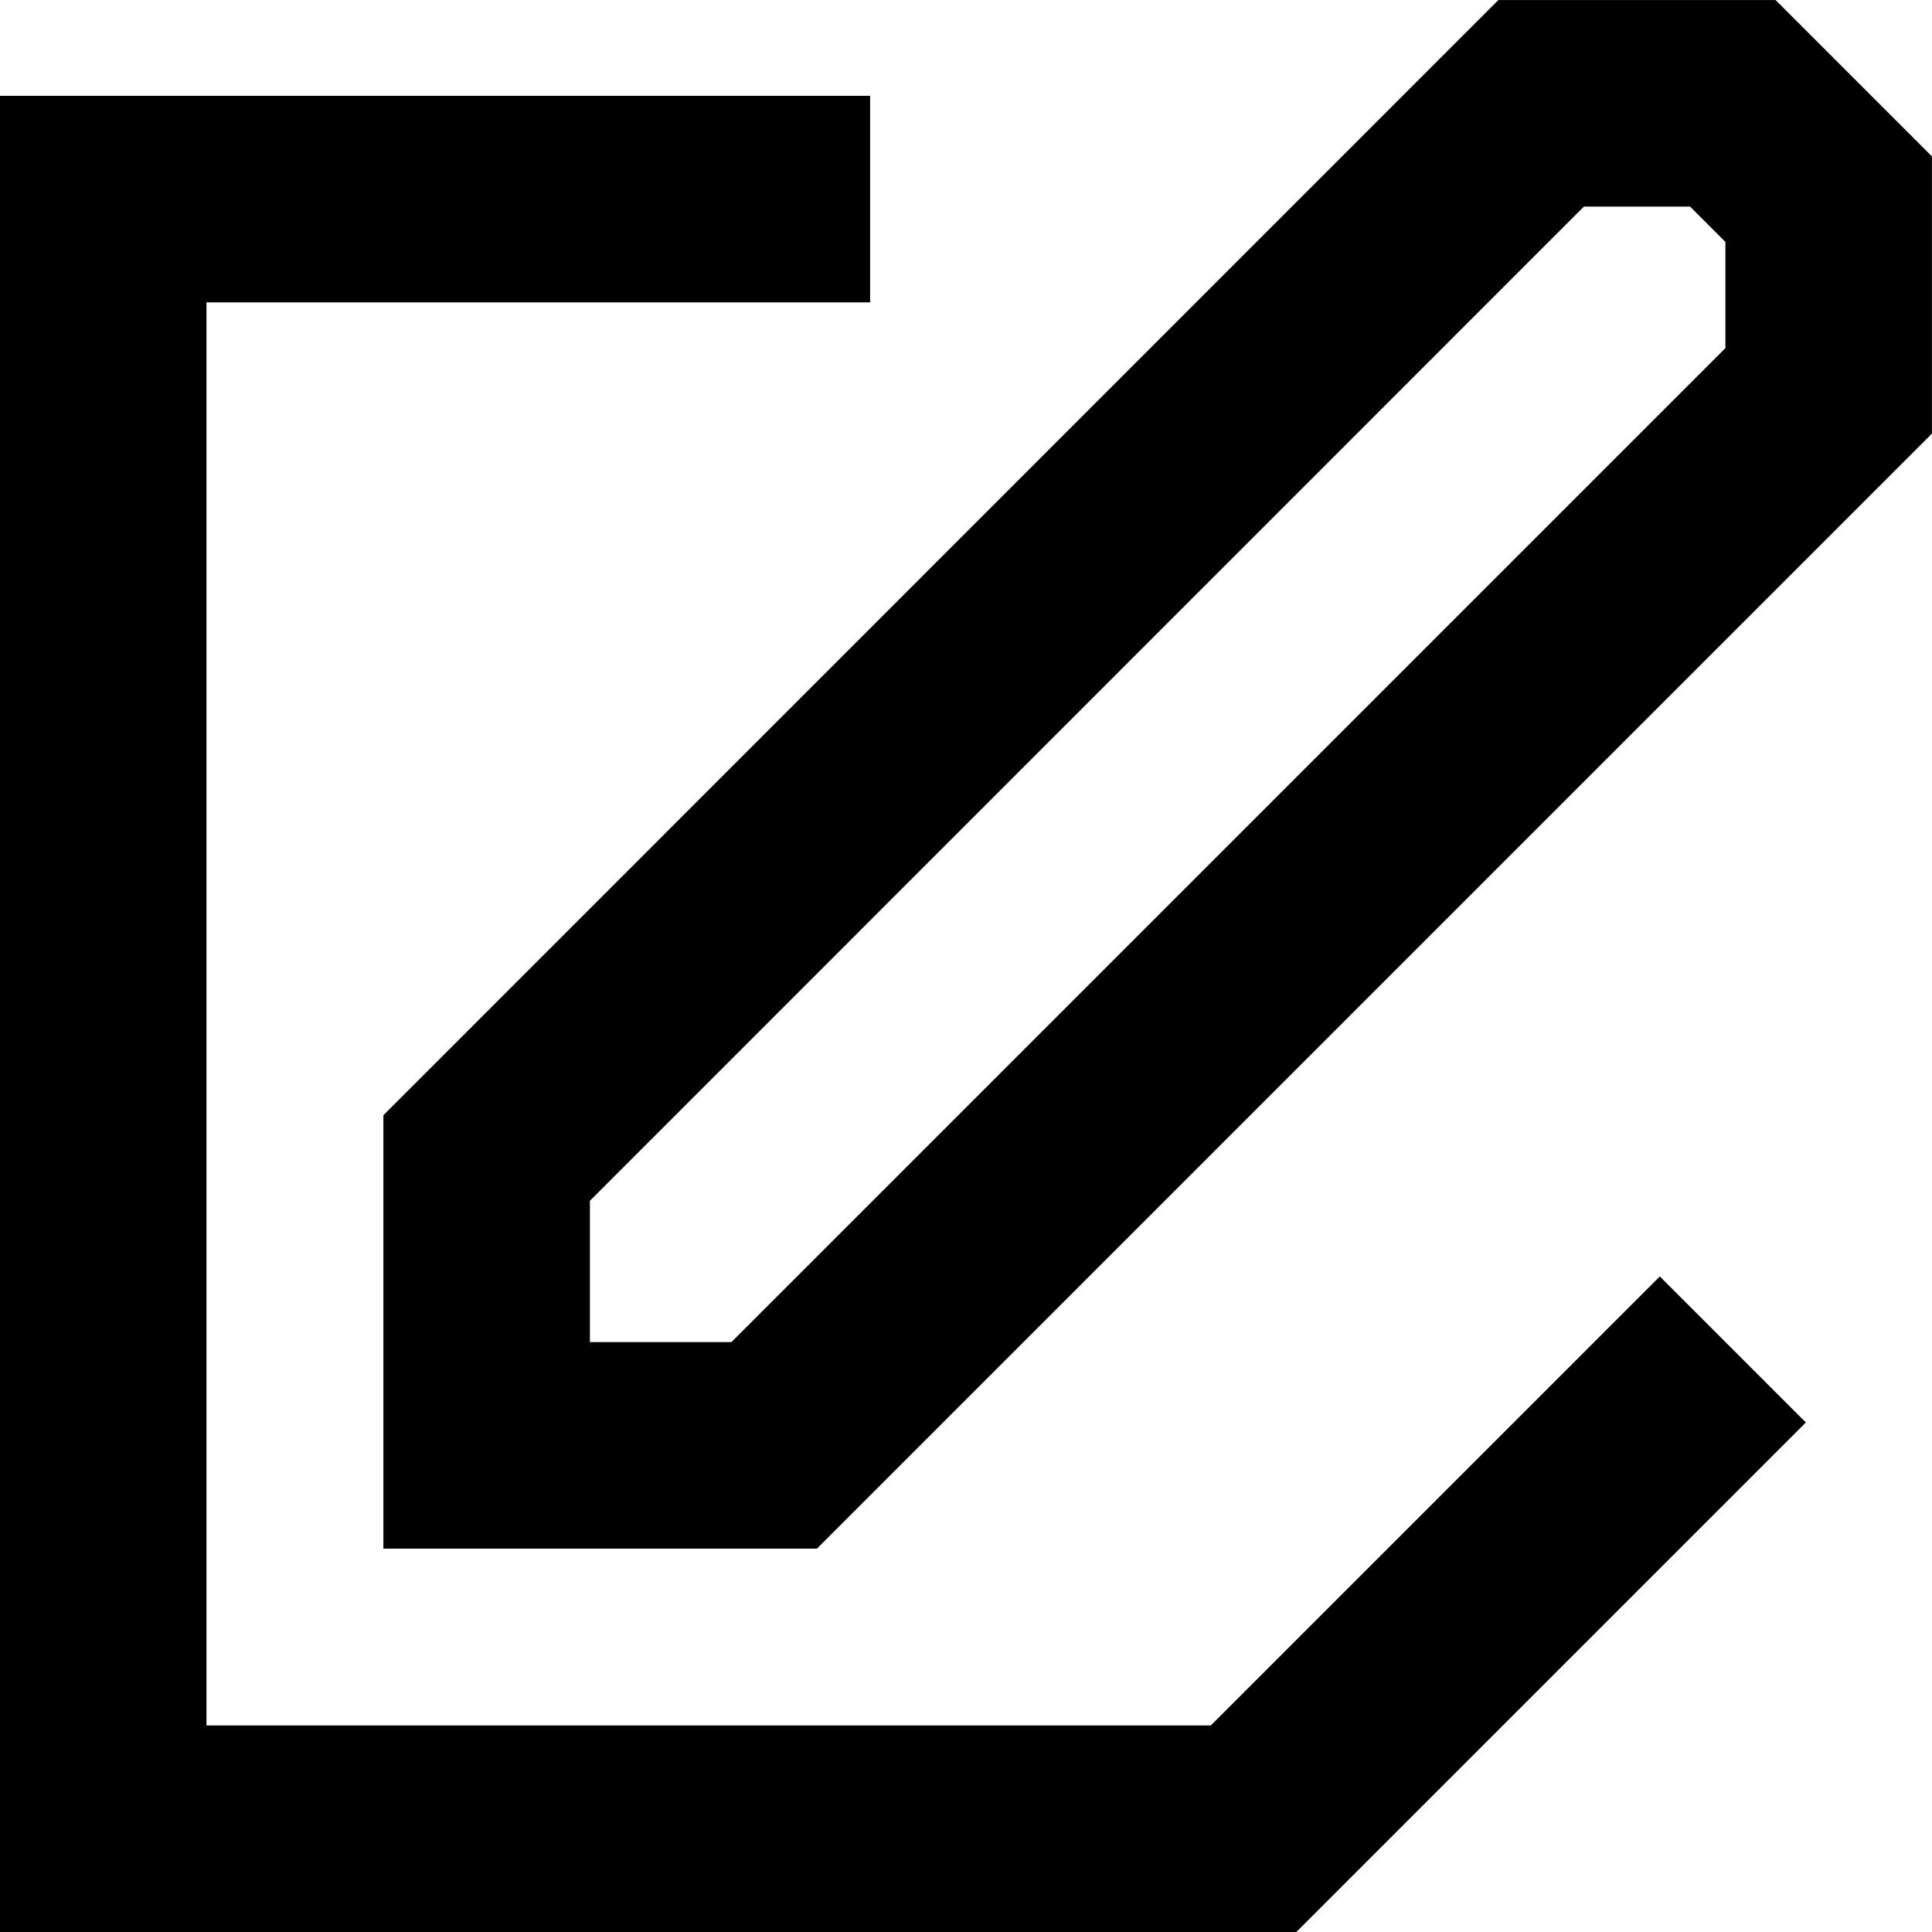
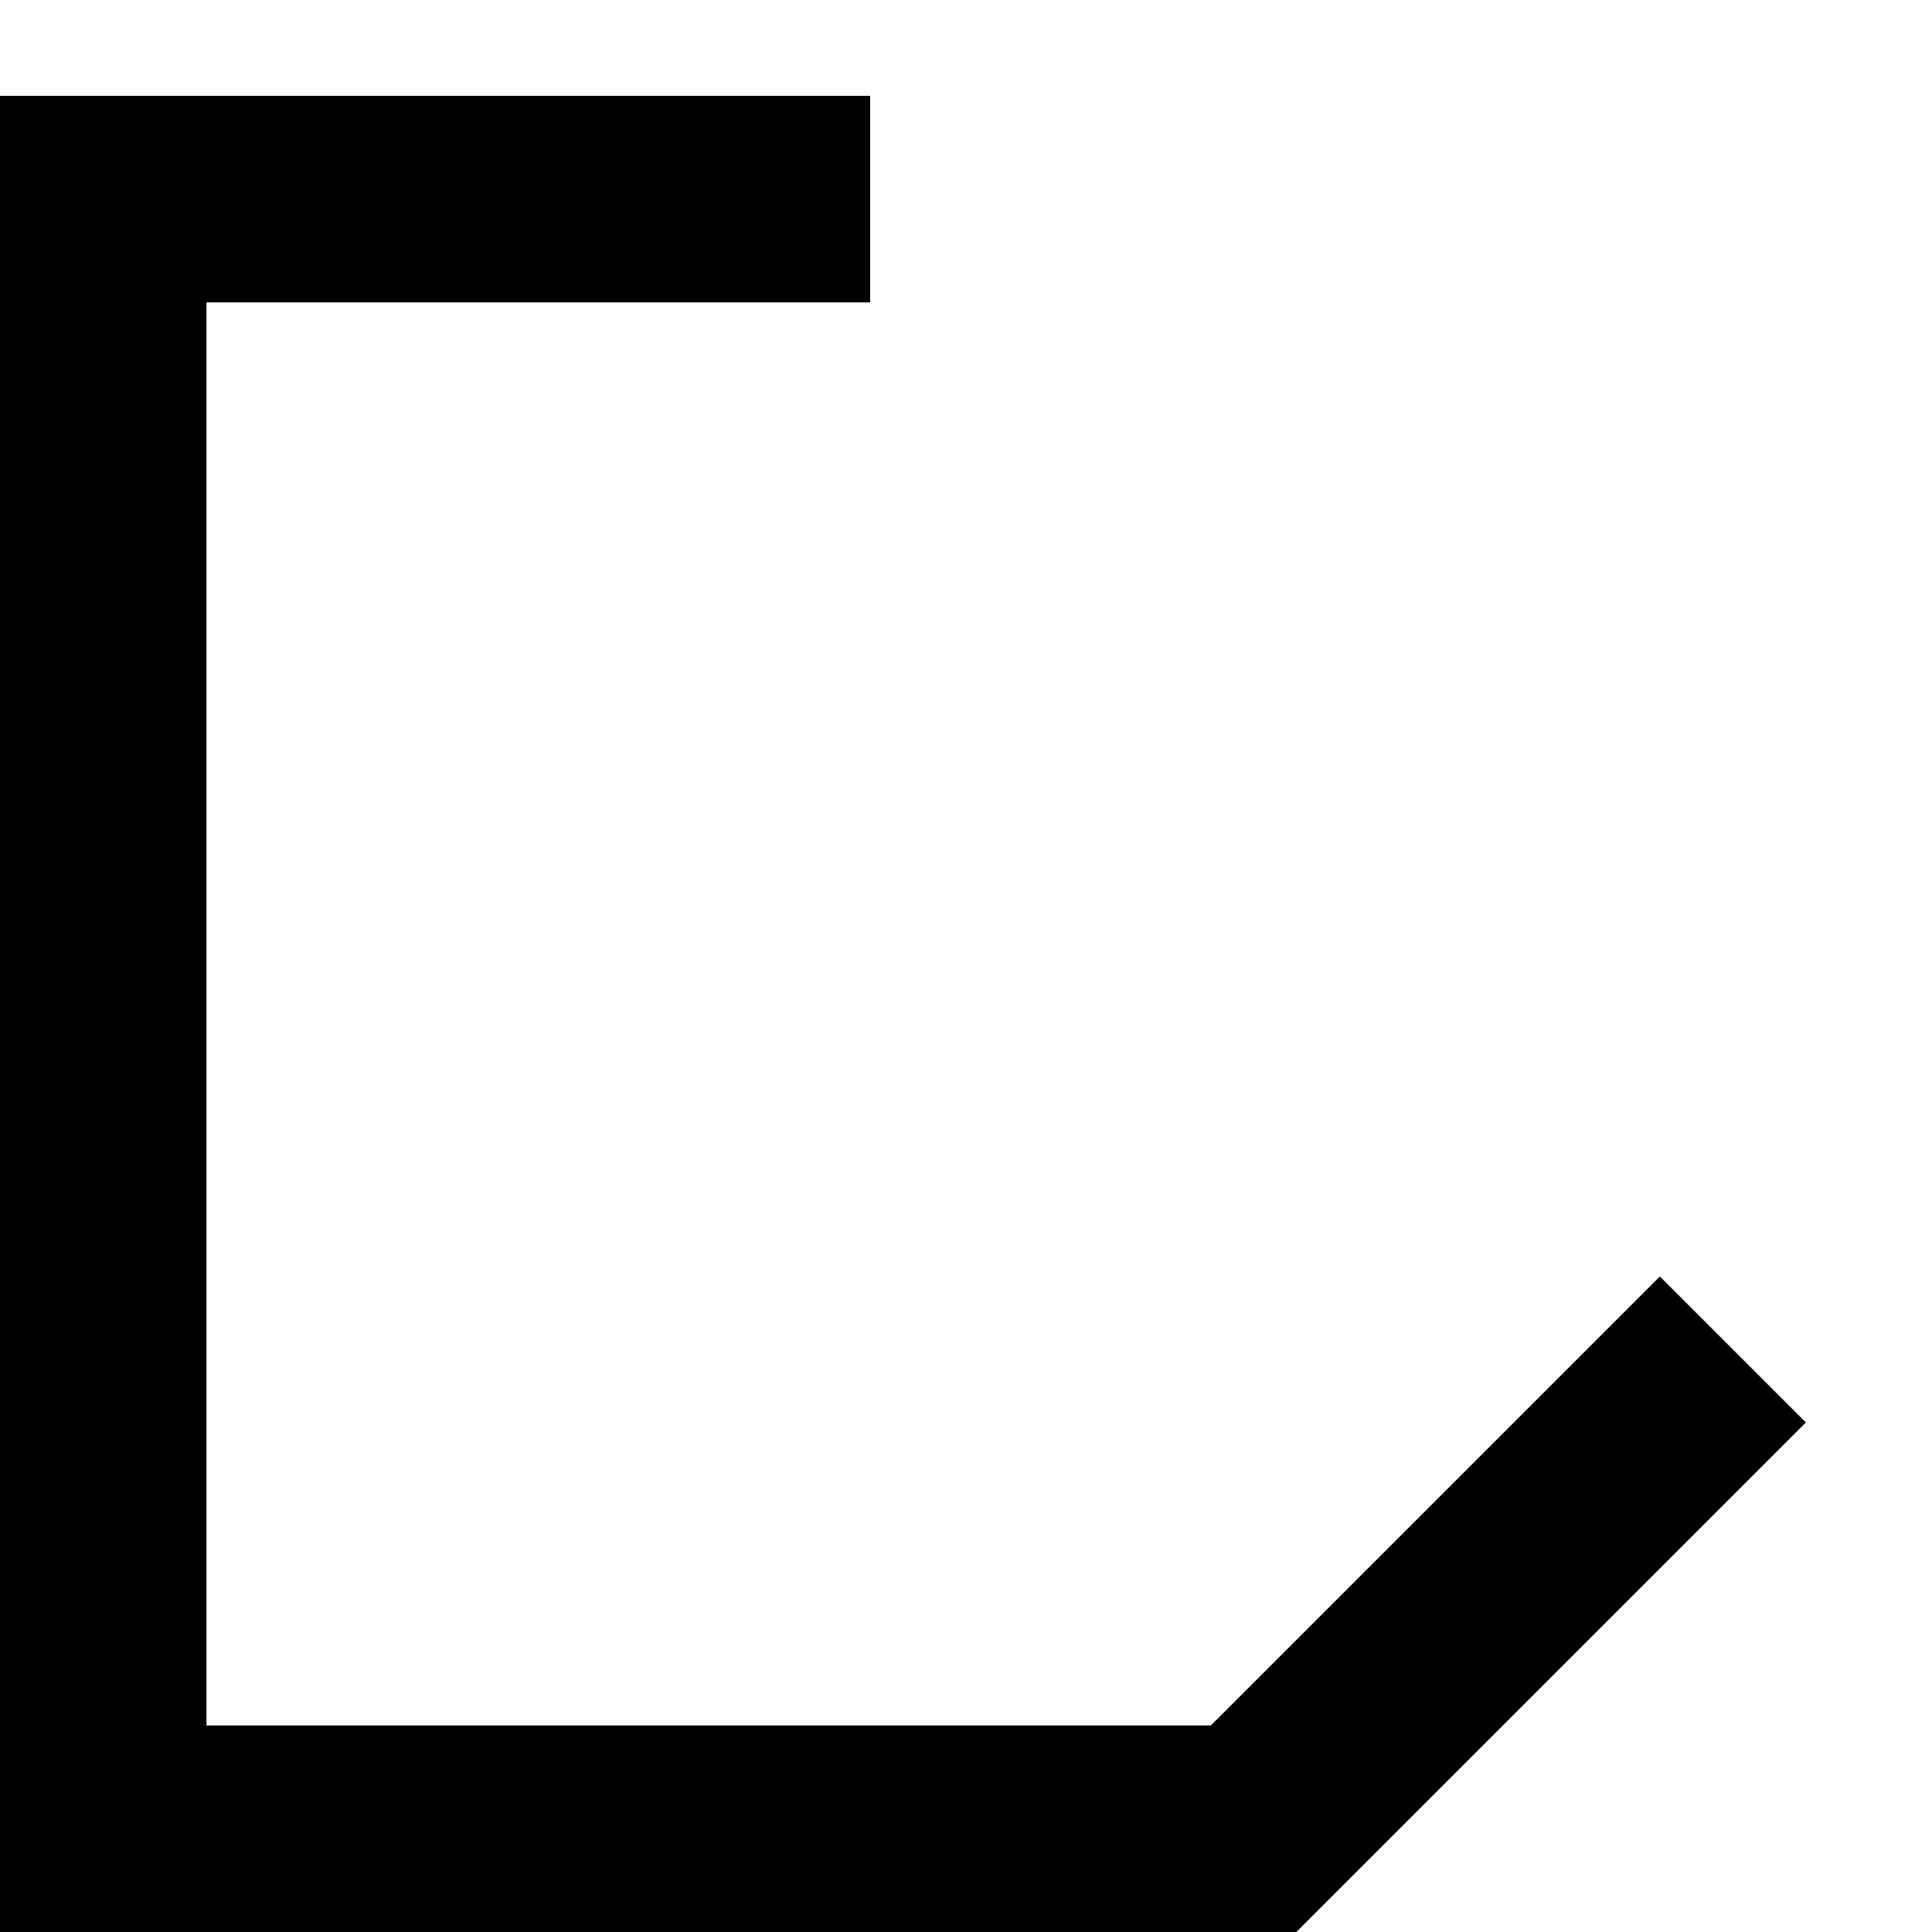
<svg xmlns="http://www.w3.org/2000/svg" width="28.064" height="28.064" viewBox="0 0 28.064 28.064">
  <g id="Group_190" data-name="Group 190" transform="translate(-1185.708 -295.179)">
-     <path id="Path_317" data-name="Path 317" d="M1195.248,316.174h4.177l15.317-15.317v-2.785l-1.392-1.392h-2.785L1195.248,312Z" transform="translate(-2.471)" fill="none" stroke="#000" stroke-miterlimit="10" stroke-width="3" />
    <path id="Path_318" data-name="Path 318" d="M1198.347,298.689h-11.14v23.672h16.71l6.962-6.962" transform="translate(0 -0.618)" fill="none" stroke="#000" stroke-miterlimit="10" stroke-width="3" />
  </g>
</svg>